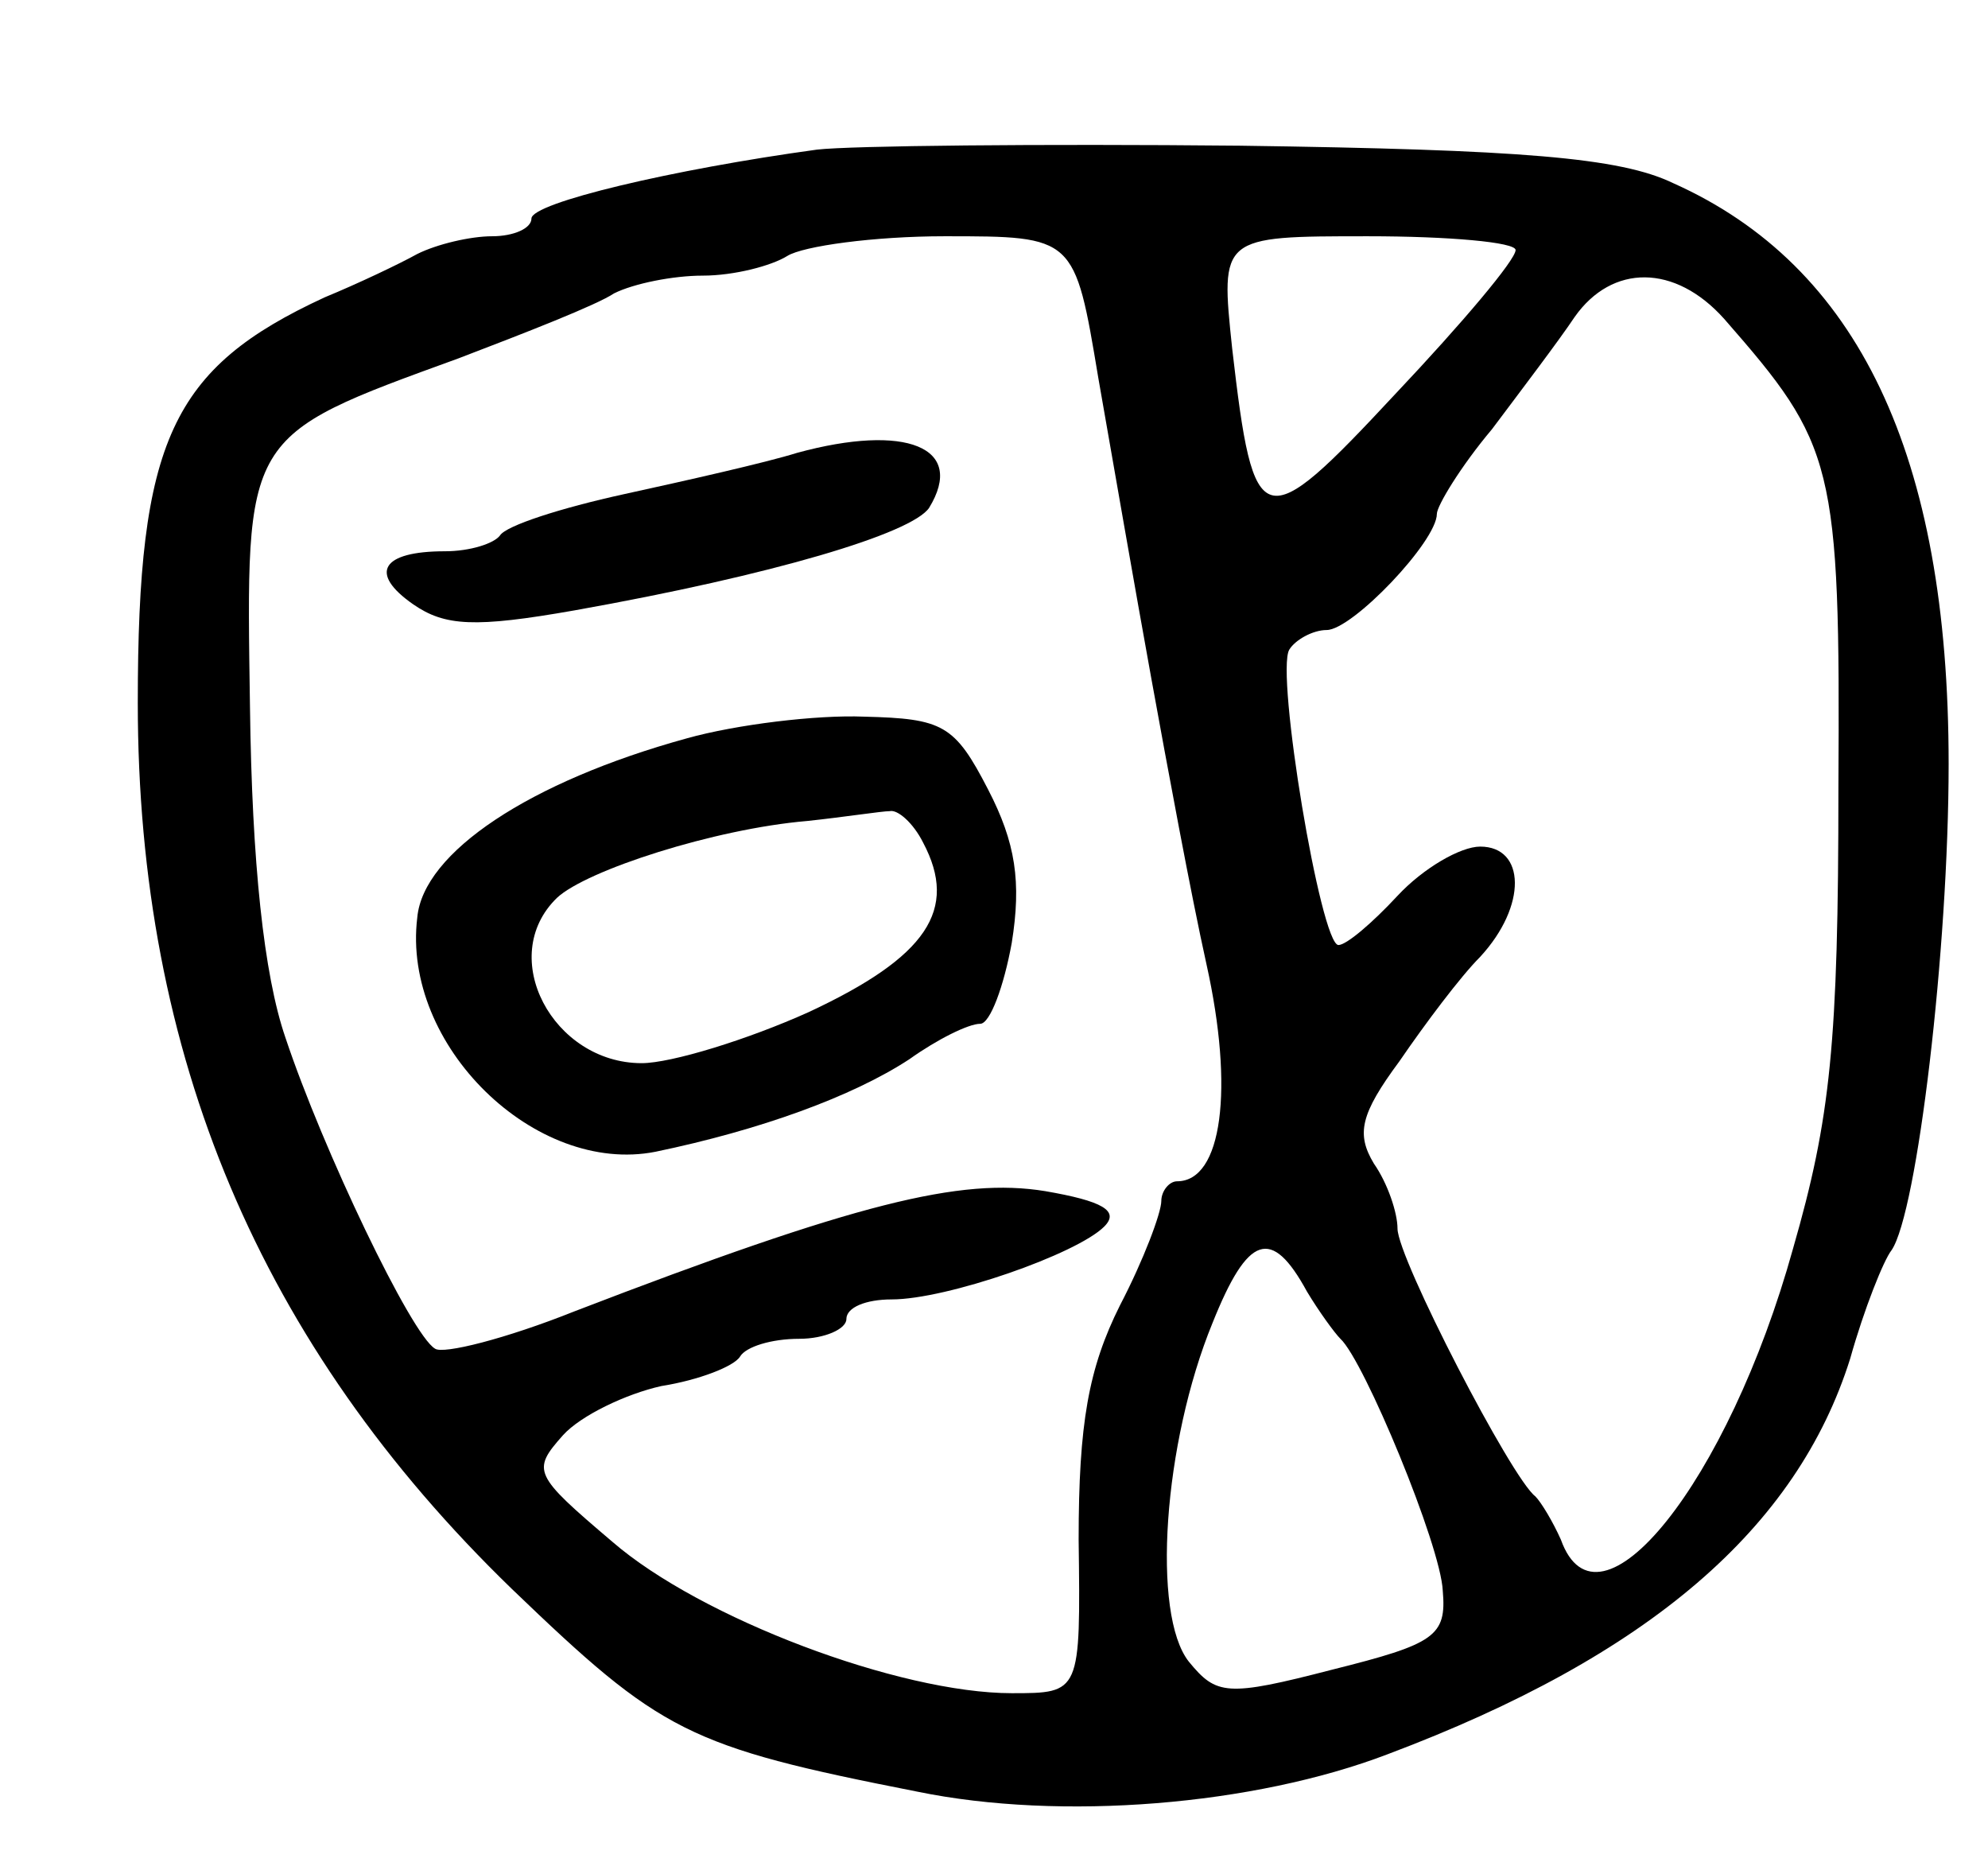
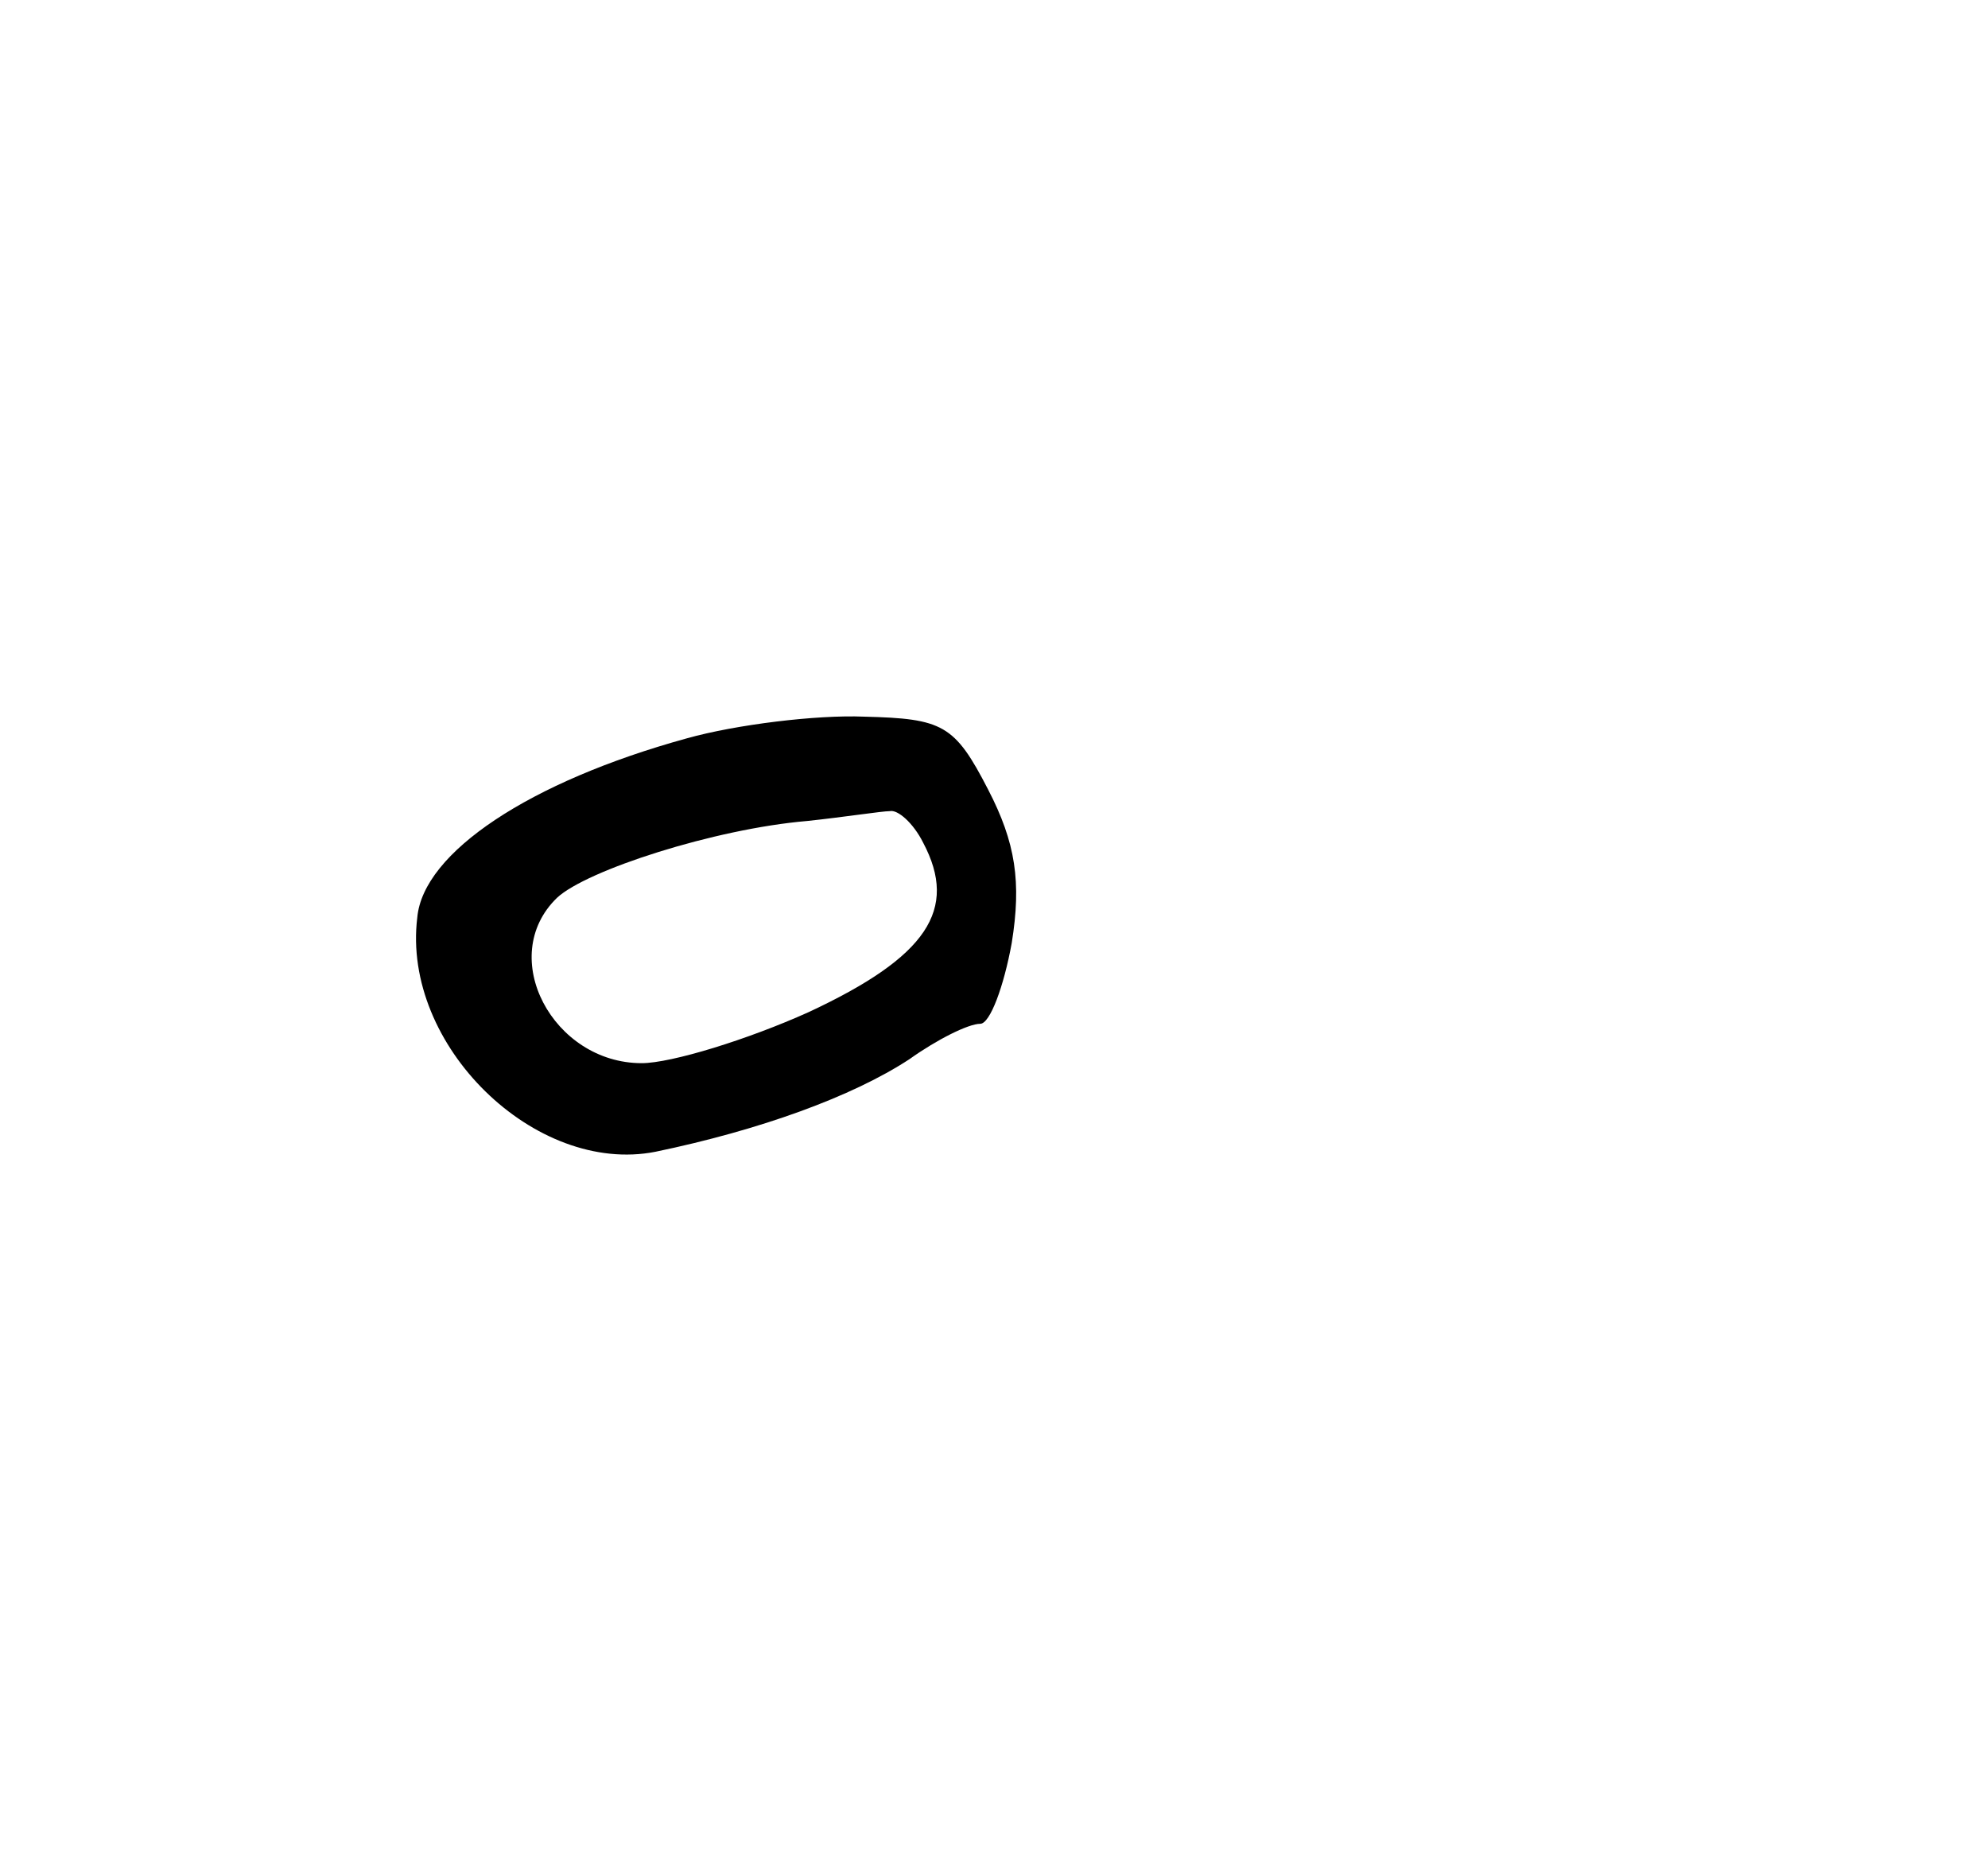
<svg xmlns="http://www.w3.org/2000/svg" version="1.0" width="101" height="95" viewBox="0 0 101 95">
  <g transform="translate(0,95) scale(0.1,-0.1)">
-     <path d="M415 874 c-73 -10 -145 -27 -145 -35 0 -5 -9 -9 -20 -9 -11 0 -28 -4 -38 -9 -9 -5 -30 -15 -47 -22 -78 -36 -95 -73 -95 -206 0 -179 62 -326 190 -450 76 -73 89 -80 206 -103 73 -15 171 -7 239 19 133 50 208 115 235 201 7 25 17 50 21 55 13 19 29 153 29 247 0 157 -46 253 -140 295 -27 13 -77 17 -220 19 -102 1 -198 0 -215 -2z m143 -116 c7 -40 19 -109 27 -153 8 -44 20 -109 28 -145 14 -63 8 -110 -15 -110 -4 0 -8 -5 -8 -10 0 -6 -9 -30 -21 -53 -16 -32 -21 -60 -21 -119 1 -78 1 -78 -34 -78 -57 0 -158 38 -203 77 -40 34 -41 36 -25 54 9 10 32 21 50 25 19 3 37 10 40 15 3 5 16 9 30 9 13 0 24 5 24 10 0 6 10 10 23 10 28 0 94 23 108 37 8 8 -1 13 -30 18 -43 7 -96 -6 -239 -61 -35 -14 -67 -22 -71 -19 -12 7 -57 101 -76 158 -11 32 -17 89 -18 168 -2 139 -4 137 106 177 34 13 70 27 79 33 10 5 30 9 45 9 16 0 35 5 43 10 8 5 44 10 80 10 66 0 66 0 78 -72z m212 65 c0 -5 -27 -37 -61 -73 -68 -73 -72 -72 -83 23 -6 57 -6 57 69 57 41 0 75 -3 75 -7z m106 -35 c56 -64 59 -73 58 -238 0 -130 -4 -168 -23 -234 -33 -119 -99 -201 -118 -148 -4 9 -10 19 -13 22 -12 9 -70 121 -70 136 0 8 -5 23 -12 33 -9 15 -7 25 13 52 13 19 31 43 41 53 24 26 23 56 0 56 -10 0 -29 -11 -42 -25 -13 -14 -26 -25 -30 -25 -9 0 -32 138 -25 150 3 5 12 10 19 10 13 0 56 45 56 59 0 4 12 24 28 43 15 20 34 45 42 57 19 27 51 27 76 -1z m-212 -494 c6 -10 14 -21 17 -24 12 -11 51 -105 52 -128 2 -23 -4 -27 -56 -40 -54 -14 -59 -13 -73 4 -19 24 -13 111 12 172 18 45 30 49 48 16z" />
-     <path d="M405 720 c-16 -5 -56 -14 -88 -21 -32 -7 -60 -16 -63 -21 -3 -4 -15 -8 -28 -8 -32 0 -39 -11 -16 -27 16 -11 31 -12 82 -3 101 18 171 39 180 52 19 31 -12 43 -67 28z" />
+     <path d="M405 720 z" />
    <path d="M349 575 c-80 -22 -134 -58 -137 -91 -8 -65 60 -131 121 -119 53 11 100 28 129 47 14 10 30 18 36 18 5 0 12 19 16 41 5 31 2 51 -12 78 -17 33 -23 36 -63 37 -24 1 -65 -4 -90 -11z m120 -53 c18 -34 2 -58 -58 -86 -31 -14 -70 -26 -85 -26 -45 0 -74 54 -43 84 15 14 80 35 127 39 19 2 38 5 42 5 4 1 12 -6 17 -16z" />
  </g>
</svg>